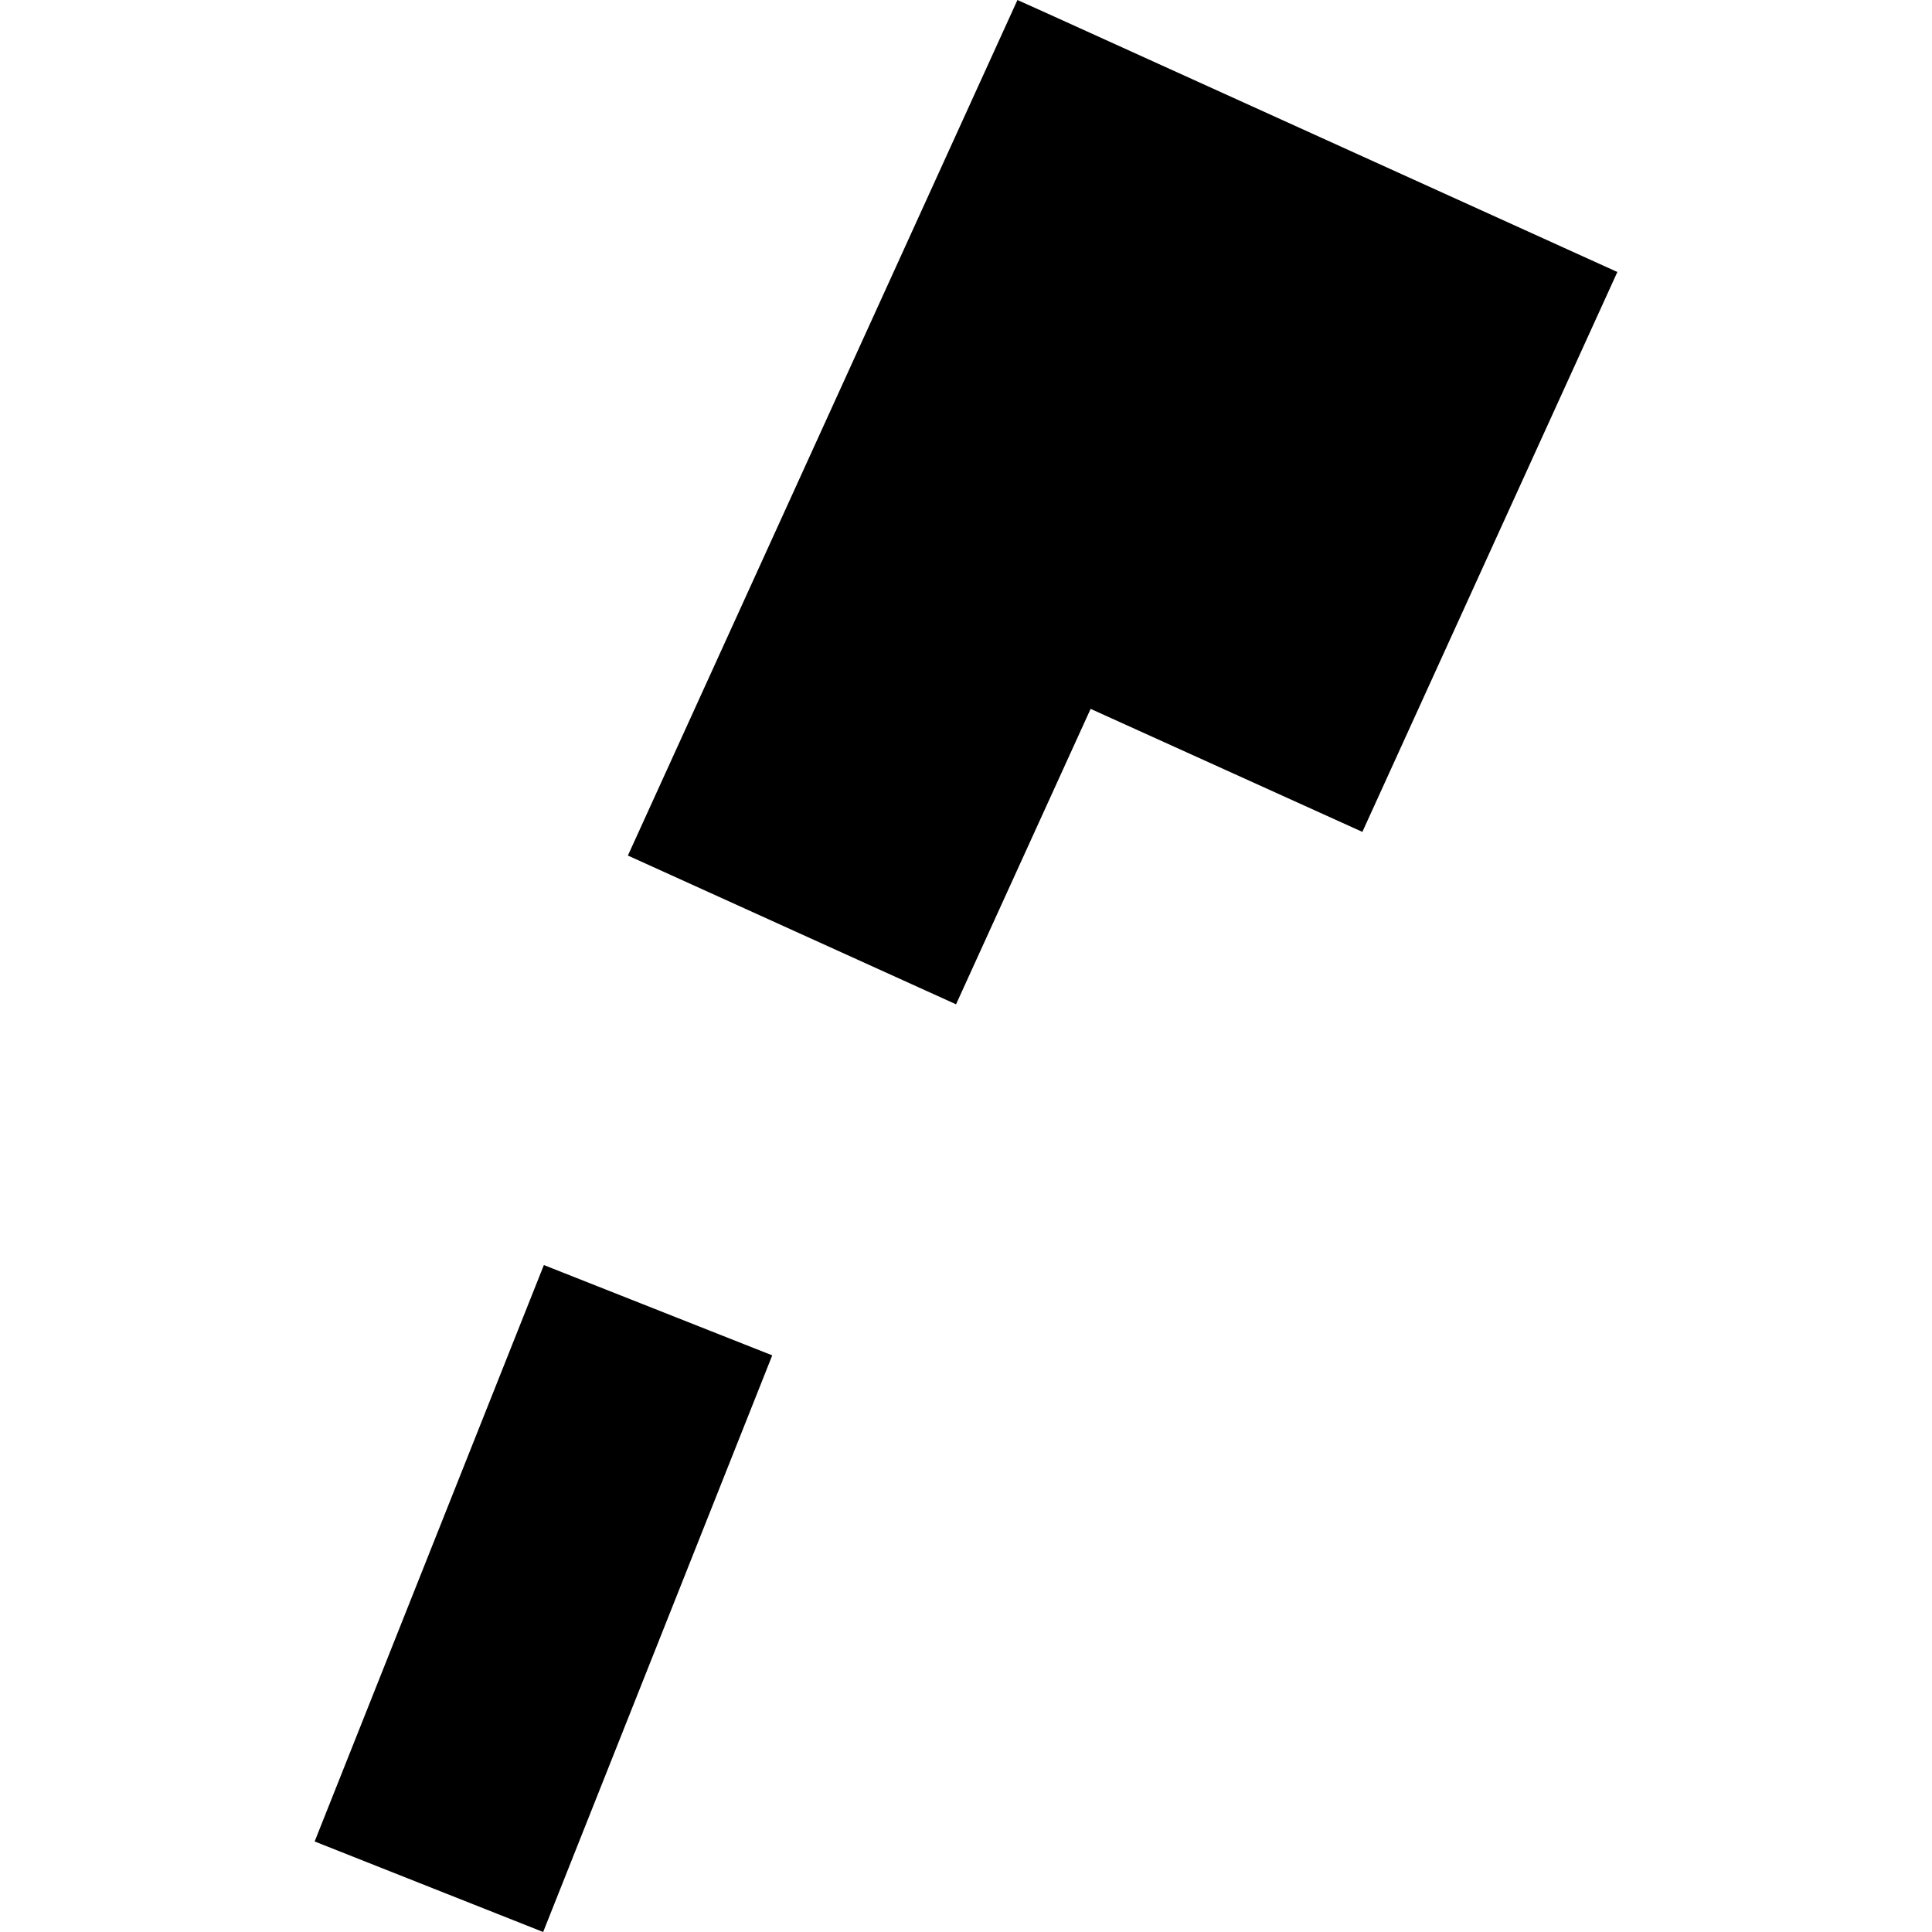
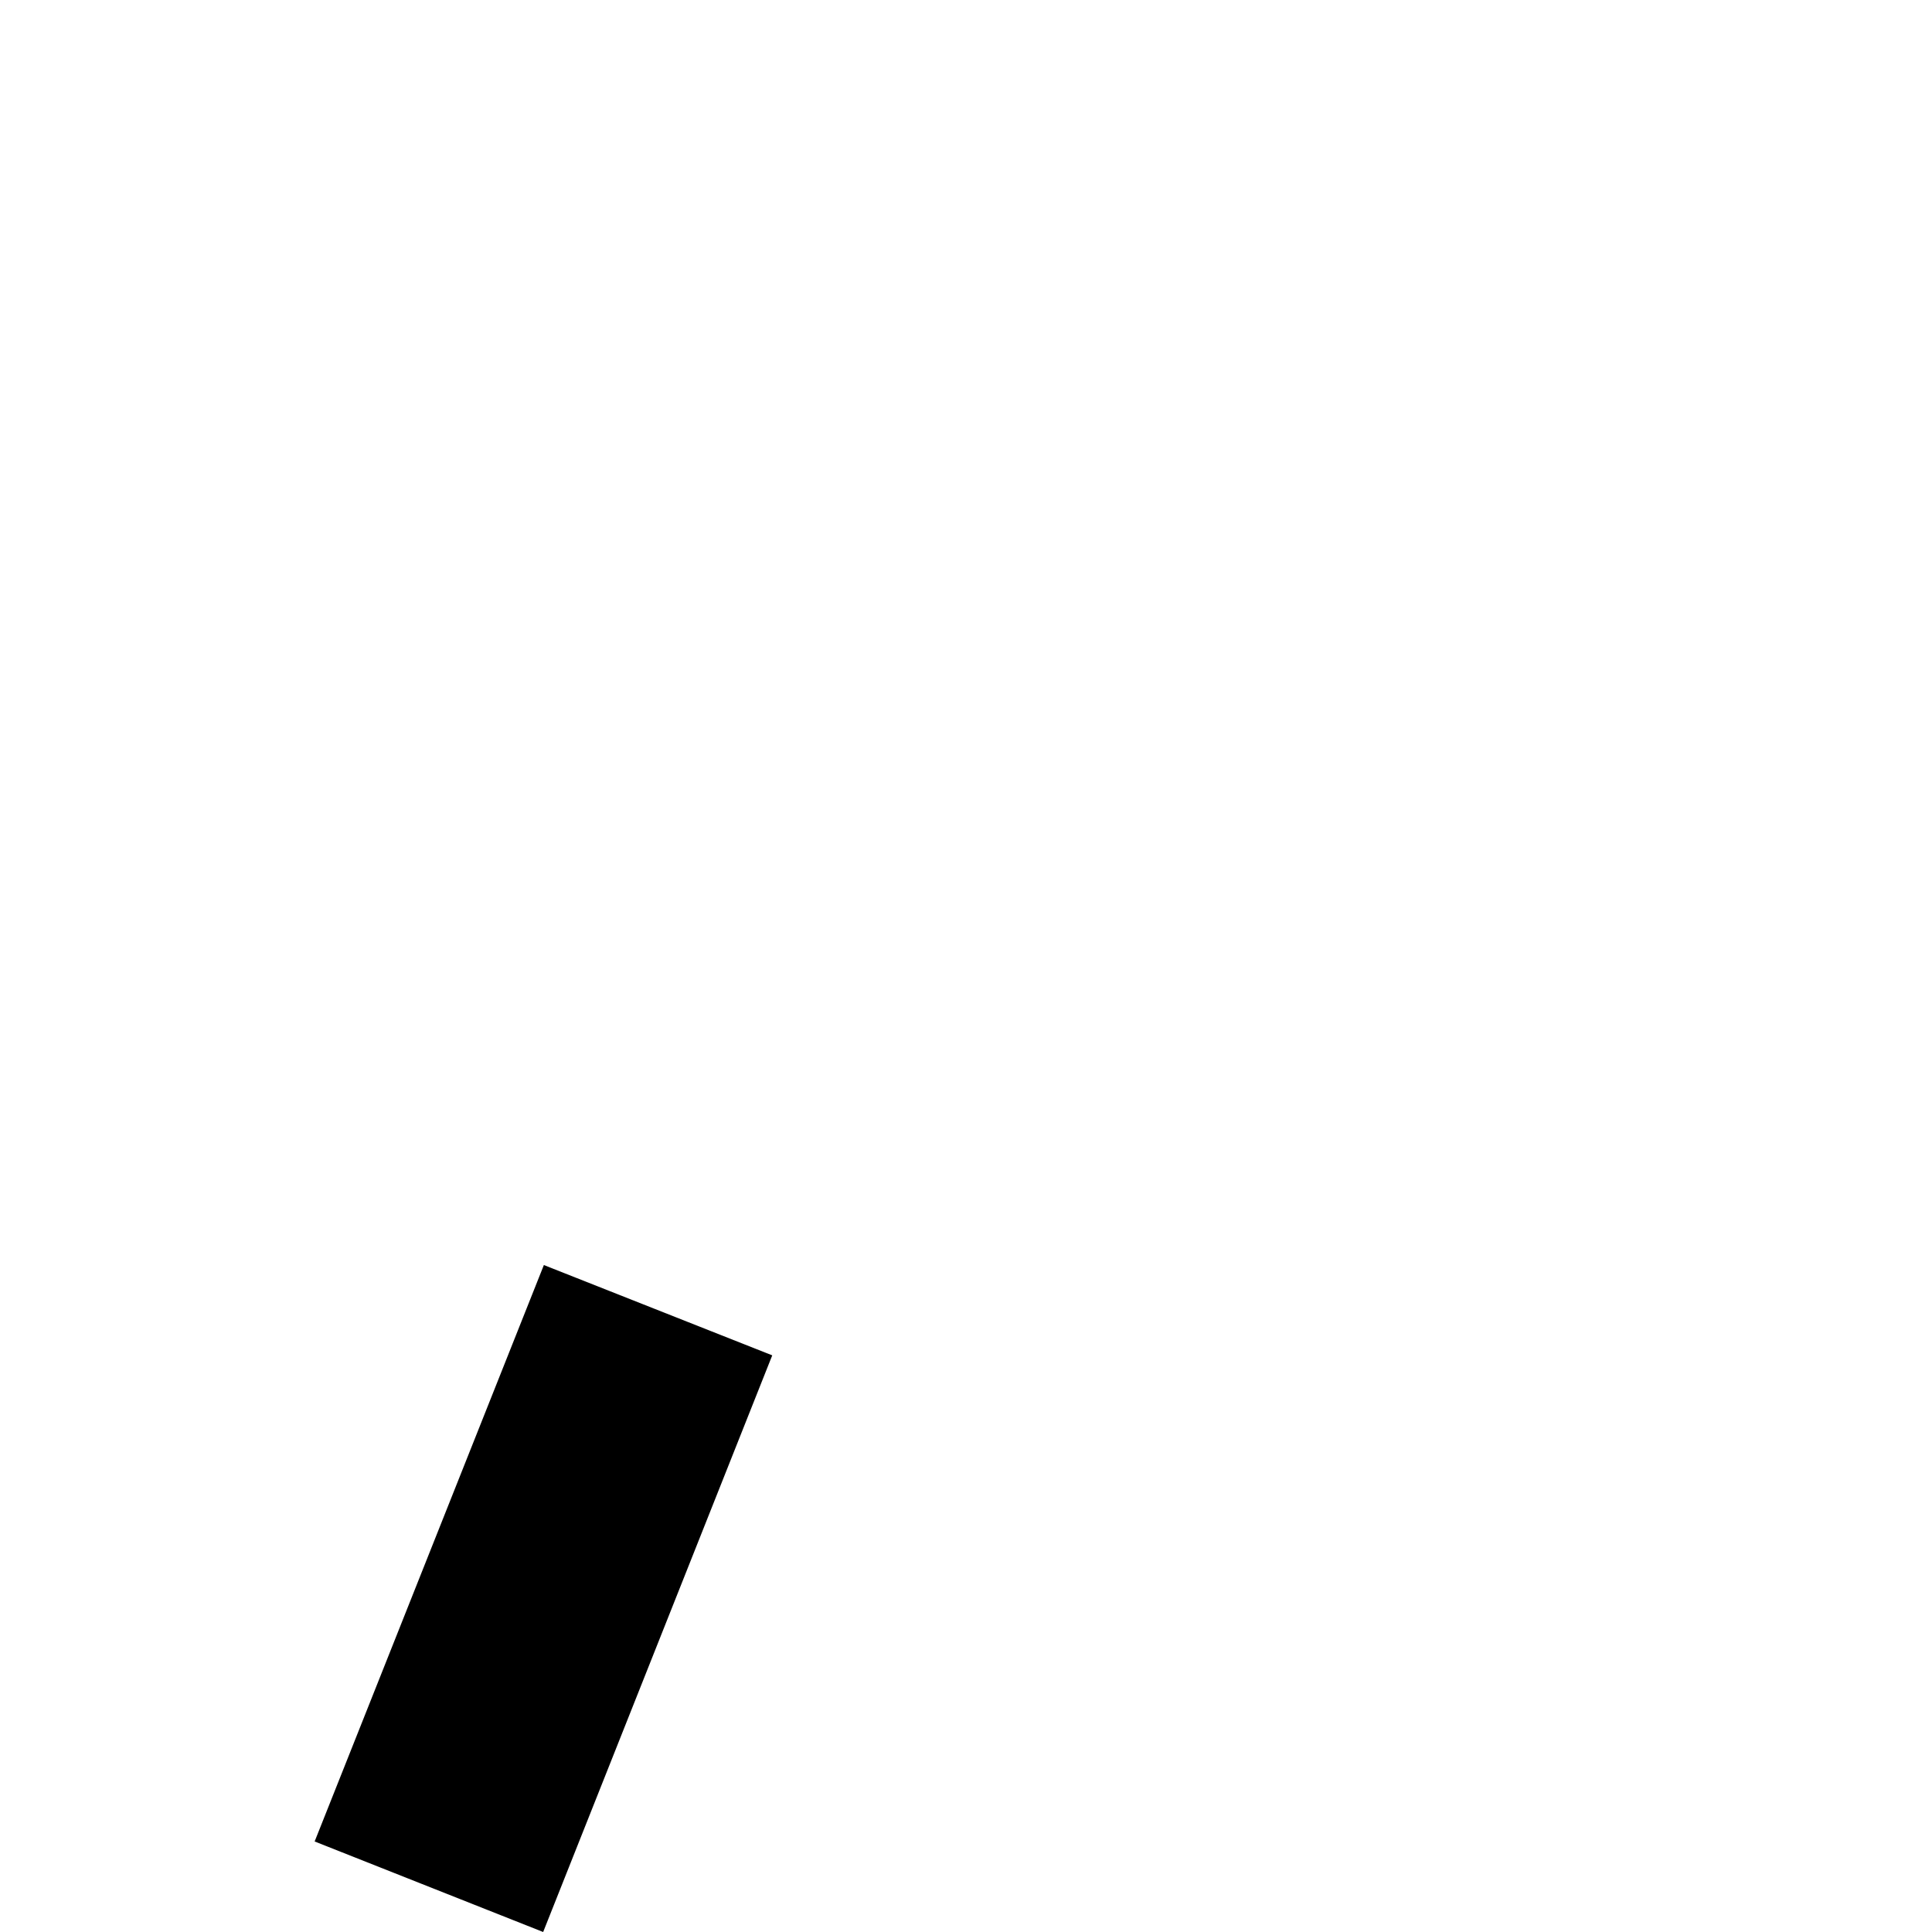
<svg xmlns="http://www.w3.org/2000/svg" height="288pt" version="1.1" viewBox="0 0 288 288" width="288pt">
  <defs>
    <style type="text/css">
*{stroke-linecap:butt;stroke-linejoin:round;}
  </style>
  </defs>
  <g id="figure_1">
    <g id="patch_1">
-       <path d="M 0 288  L 288 288  L 288 0  L 0 0  z " style="fill:none;opacity:0;" />
+       <path d="M 0 288  L 288 288  L 288 0  L 0 0  " style="fill:none;opacity:0;" />
    </g>
    <g id="axes_1">
      <g id="PatchCollection_1">
-         <path clip-path="url(#pa16d0f649e)" d="M 156.203 2.04  L 241.097 40.547  L 203.086 124.008  L 162.578 105.67  L 142.517 149.711  L 93.599 127.535  L 151.669 0  L 156.203 2.04  " />
        <path clip-path="url(#pa16d0f649e)" d="M 115.117 202.04  L 80.968 288  L 46.903 274.506  L 81.073 188.579  L 115.117 202.04  " />
      </g>
    </g>
  </g>
  <defs>
    <clipPath id="pa16d0f649e">
      <rect height="288" width="194.194" x="46.903" y="0" />
    </clipPath>
  </defs>
</svg>